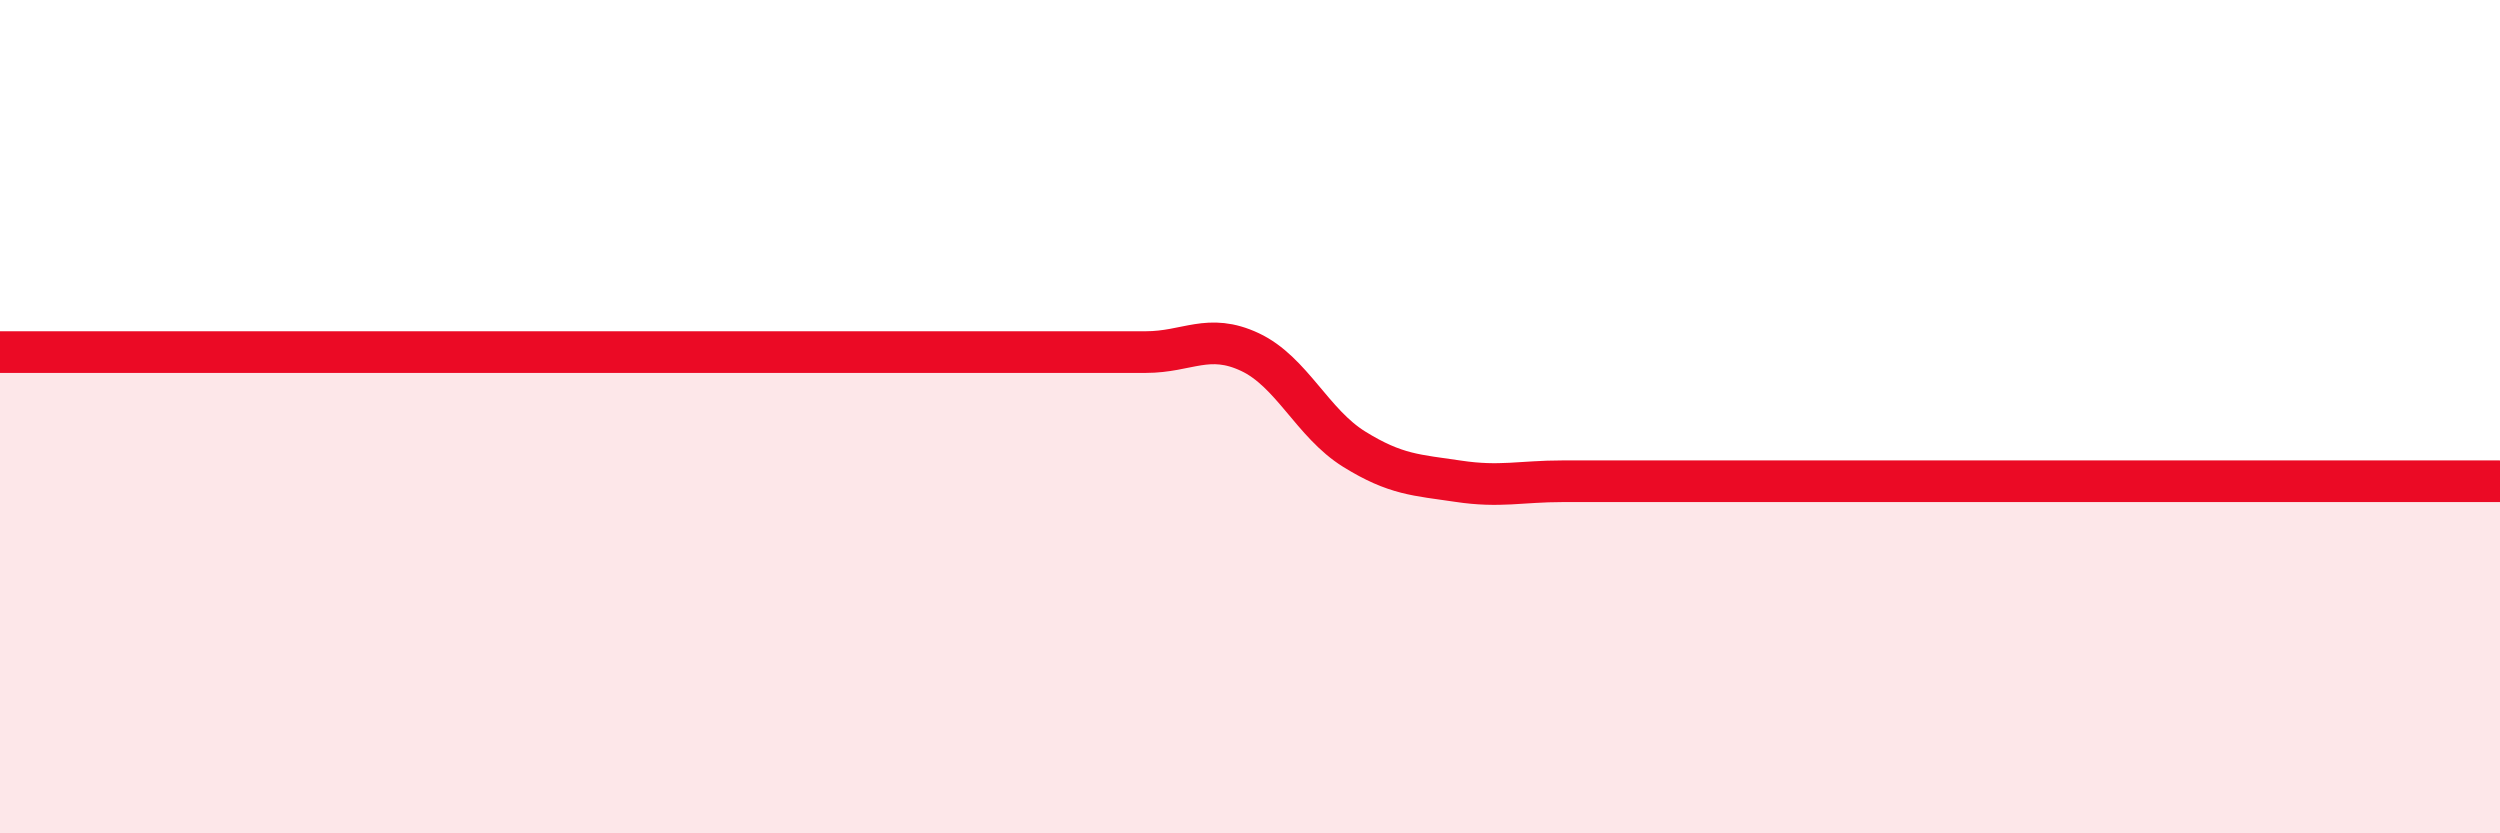
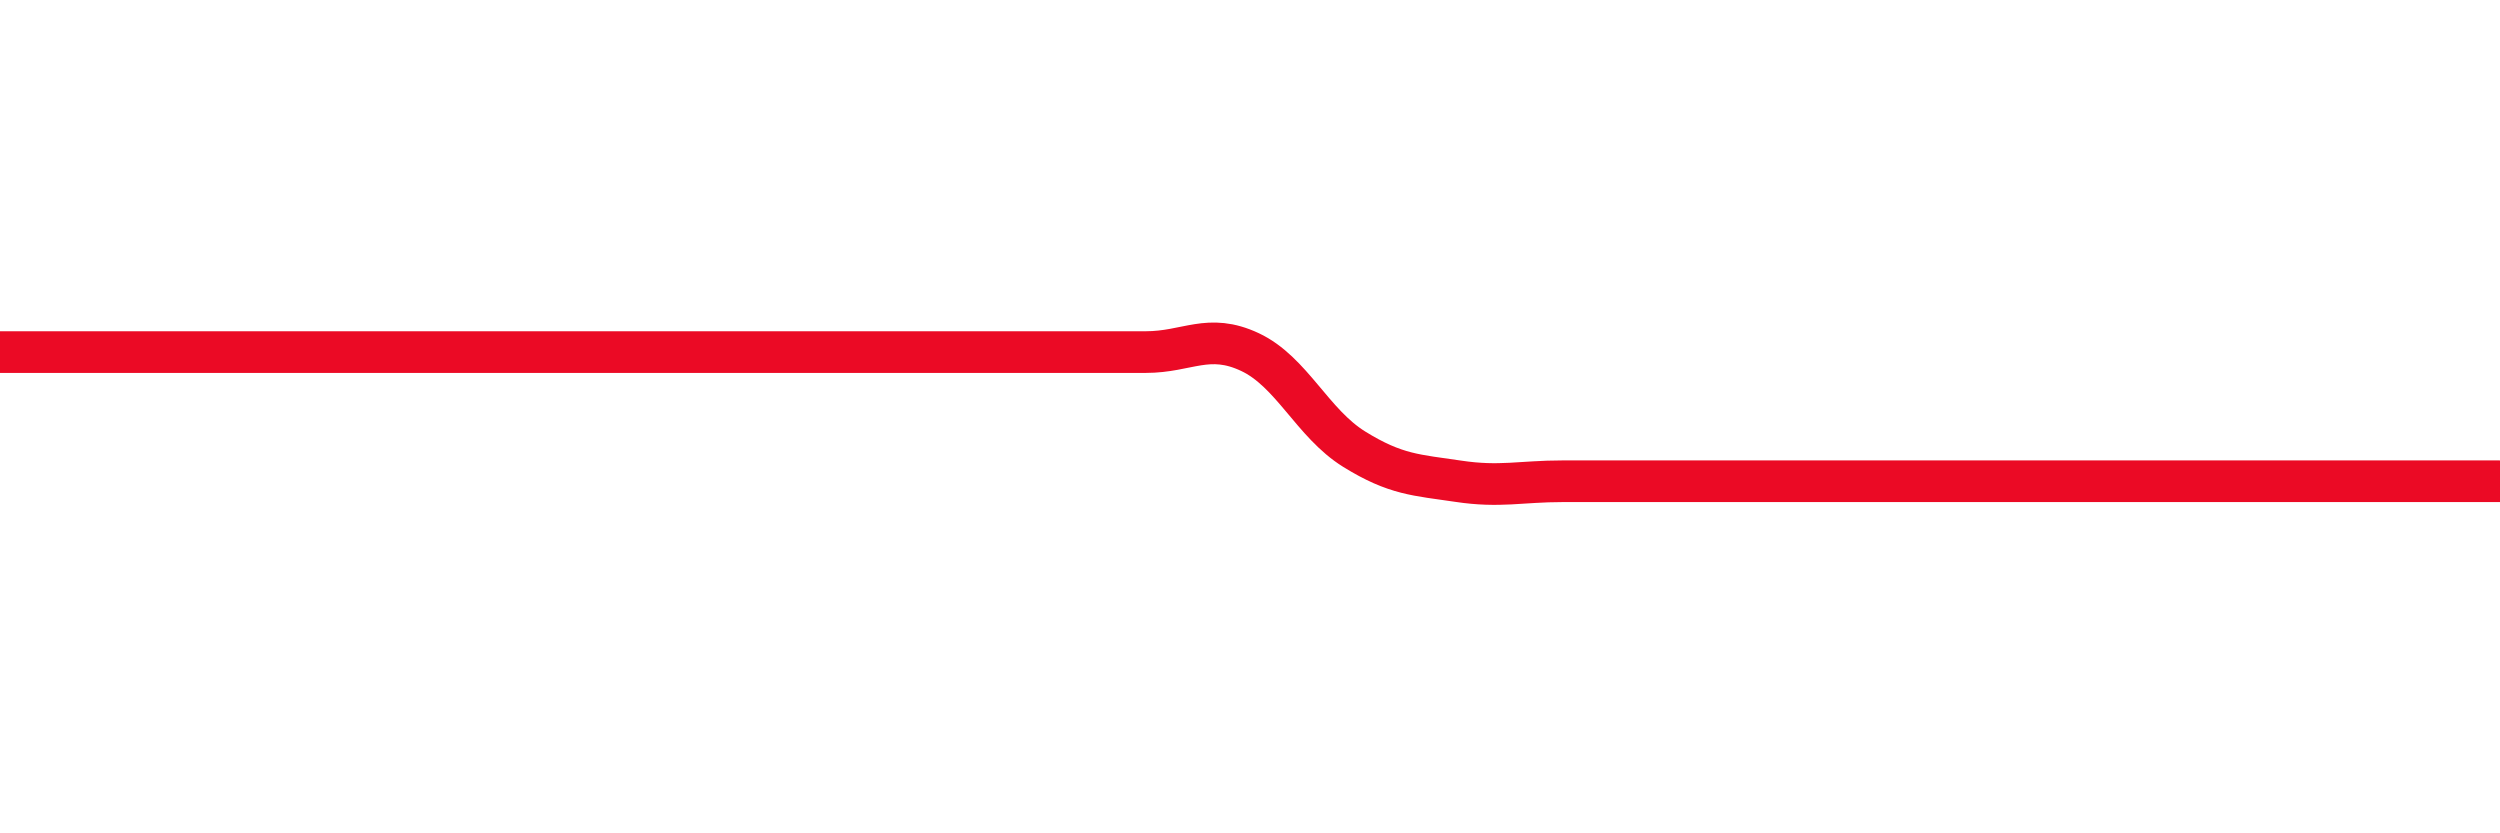
<svg xmlns="http://www.w3.org/2000/svg" width="60" height="20" viewBox="0 0 60 20">
-   <path d="M 0,8.45 C 0.5,8.45 1.5,8.45 2.5,8.45 C 3.5,8.45 4,8.45 5,8.45 C 6,8.45 6.5,8.45 7.5,8.45 C 8.5,8.45 9,8.45 10,8.45 C 11,8.45 11.5,8.45 12.5,8.45 C 13.5,8.45 14,8.45 15,8.45 C 16,8.45 16.5,8.45 17.5,8.45 C 18.5,8.45 19,8.45 20,8.45 C 21,8.45 21.5,8.45 22.5,8.45 C 23.5,8.45 24,8.45 25,8.45 C 26,8.45 26.5,8.45 27.5,8.45 C 28.5,8.45 29,7.98 30,8.45 C 31,8.92 31.5,10.16 32.5,10.78 C 33.5,11.4 34,11.4 35,11.55 C 36,11.7 36.5,11.55 37.5,11.55 C 38.5,11.55 39,11.55 40,11.55 C 41,11.55 41.5,11.55 42.5,11.55 C 43.5,11.55 44,11.55 45,11.55 C 46,11.55 46.5,11.55 47.5,11.55 C 48.5,11.55 49,11.55 50,11.55 C 51,11.55 51.5,11.55 52.5,11.55 C 53.5,11.55 53.5,11.55 55,11.55 C 56.5,11.55 59,11.55 60,11.55L60 20L0 20Z" fill="#EB0A25" opacity="0.1" stroke-linecap="round" stroke-linejoin="round" />
  <path d="M 0,8.45 C 0.5,8.45 1.5,8.45 2.5,8.45 C 3.5,8.45 4,8.45 5,8.45 C 6,8.45 6.5,8.45 7.5,8.45 C 8.5,8.45 9,8.45 10,8.45 C 11,8.45 11.5,8.45 12.5,8.45 C 13.5,8.45 14,8.45 15,8.45 C 16,8.45 16.5,8.45 17.5,8.45 C 18.5,8.45 19,8.45 20,8.45 C 21,8.45 21.5,8.45 22.5,8.45 C 23.5,8.45 24,8.45 25,8.45 C 26,8.45 26.5,8.45 27.5,8.45 C 28.5,8.45 29,7.98 30,8.45 C 31,8.92 31.5,10.16 32.5,10.78 C 33.5,11.4 34,11.4 35,11.55 C 36,11.7 36.5,11.55 37.5,11.55 C 38.5,11.55 39,11.55 40,11.55 C 41,11.55 41.5,11.55 42.5,11.55 C 43.5,11.55 44,11.55 45,11.55 C 46,11.55 46.5,11.55 47.5,11.55 C 48.5,11.55 49,11.55 50,11.55 C 51,11.55 51.5,11.55 52.5,11.55 C 53.5,11.55 53.5,11.55 55,11.55 C 56.5,11.55 59,11.55 60,11.55" stroke="#EB0A25" stroke-width="1" fill="none" stroke-linecap="round" stroke-linejoin="round" />
</svg>